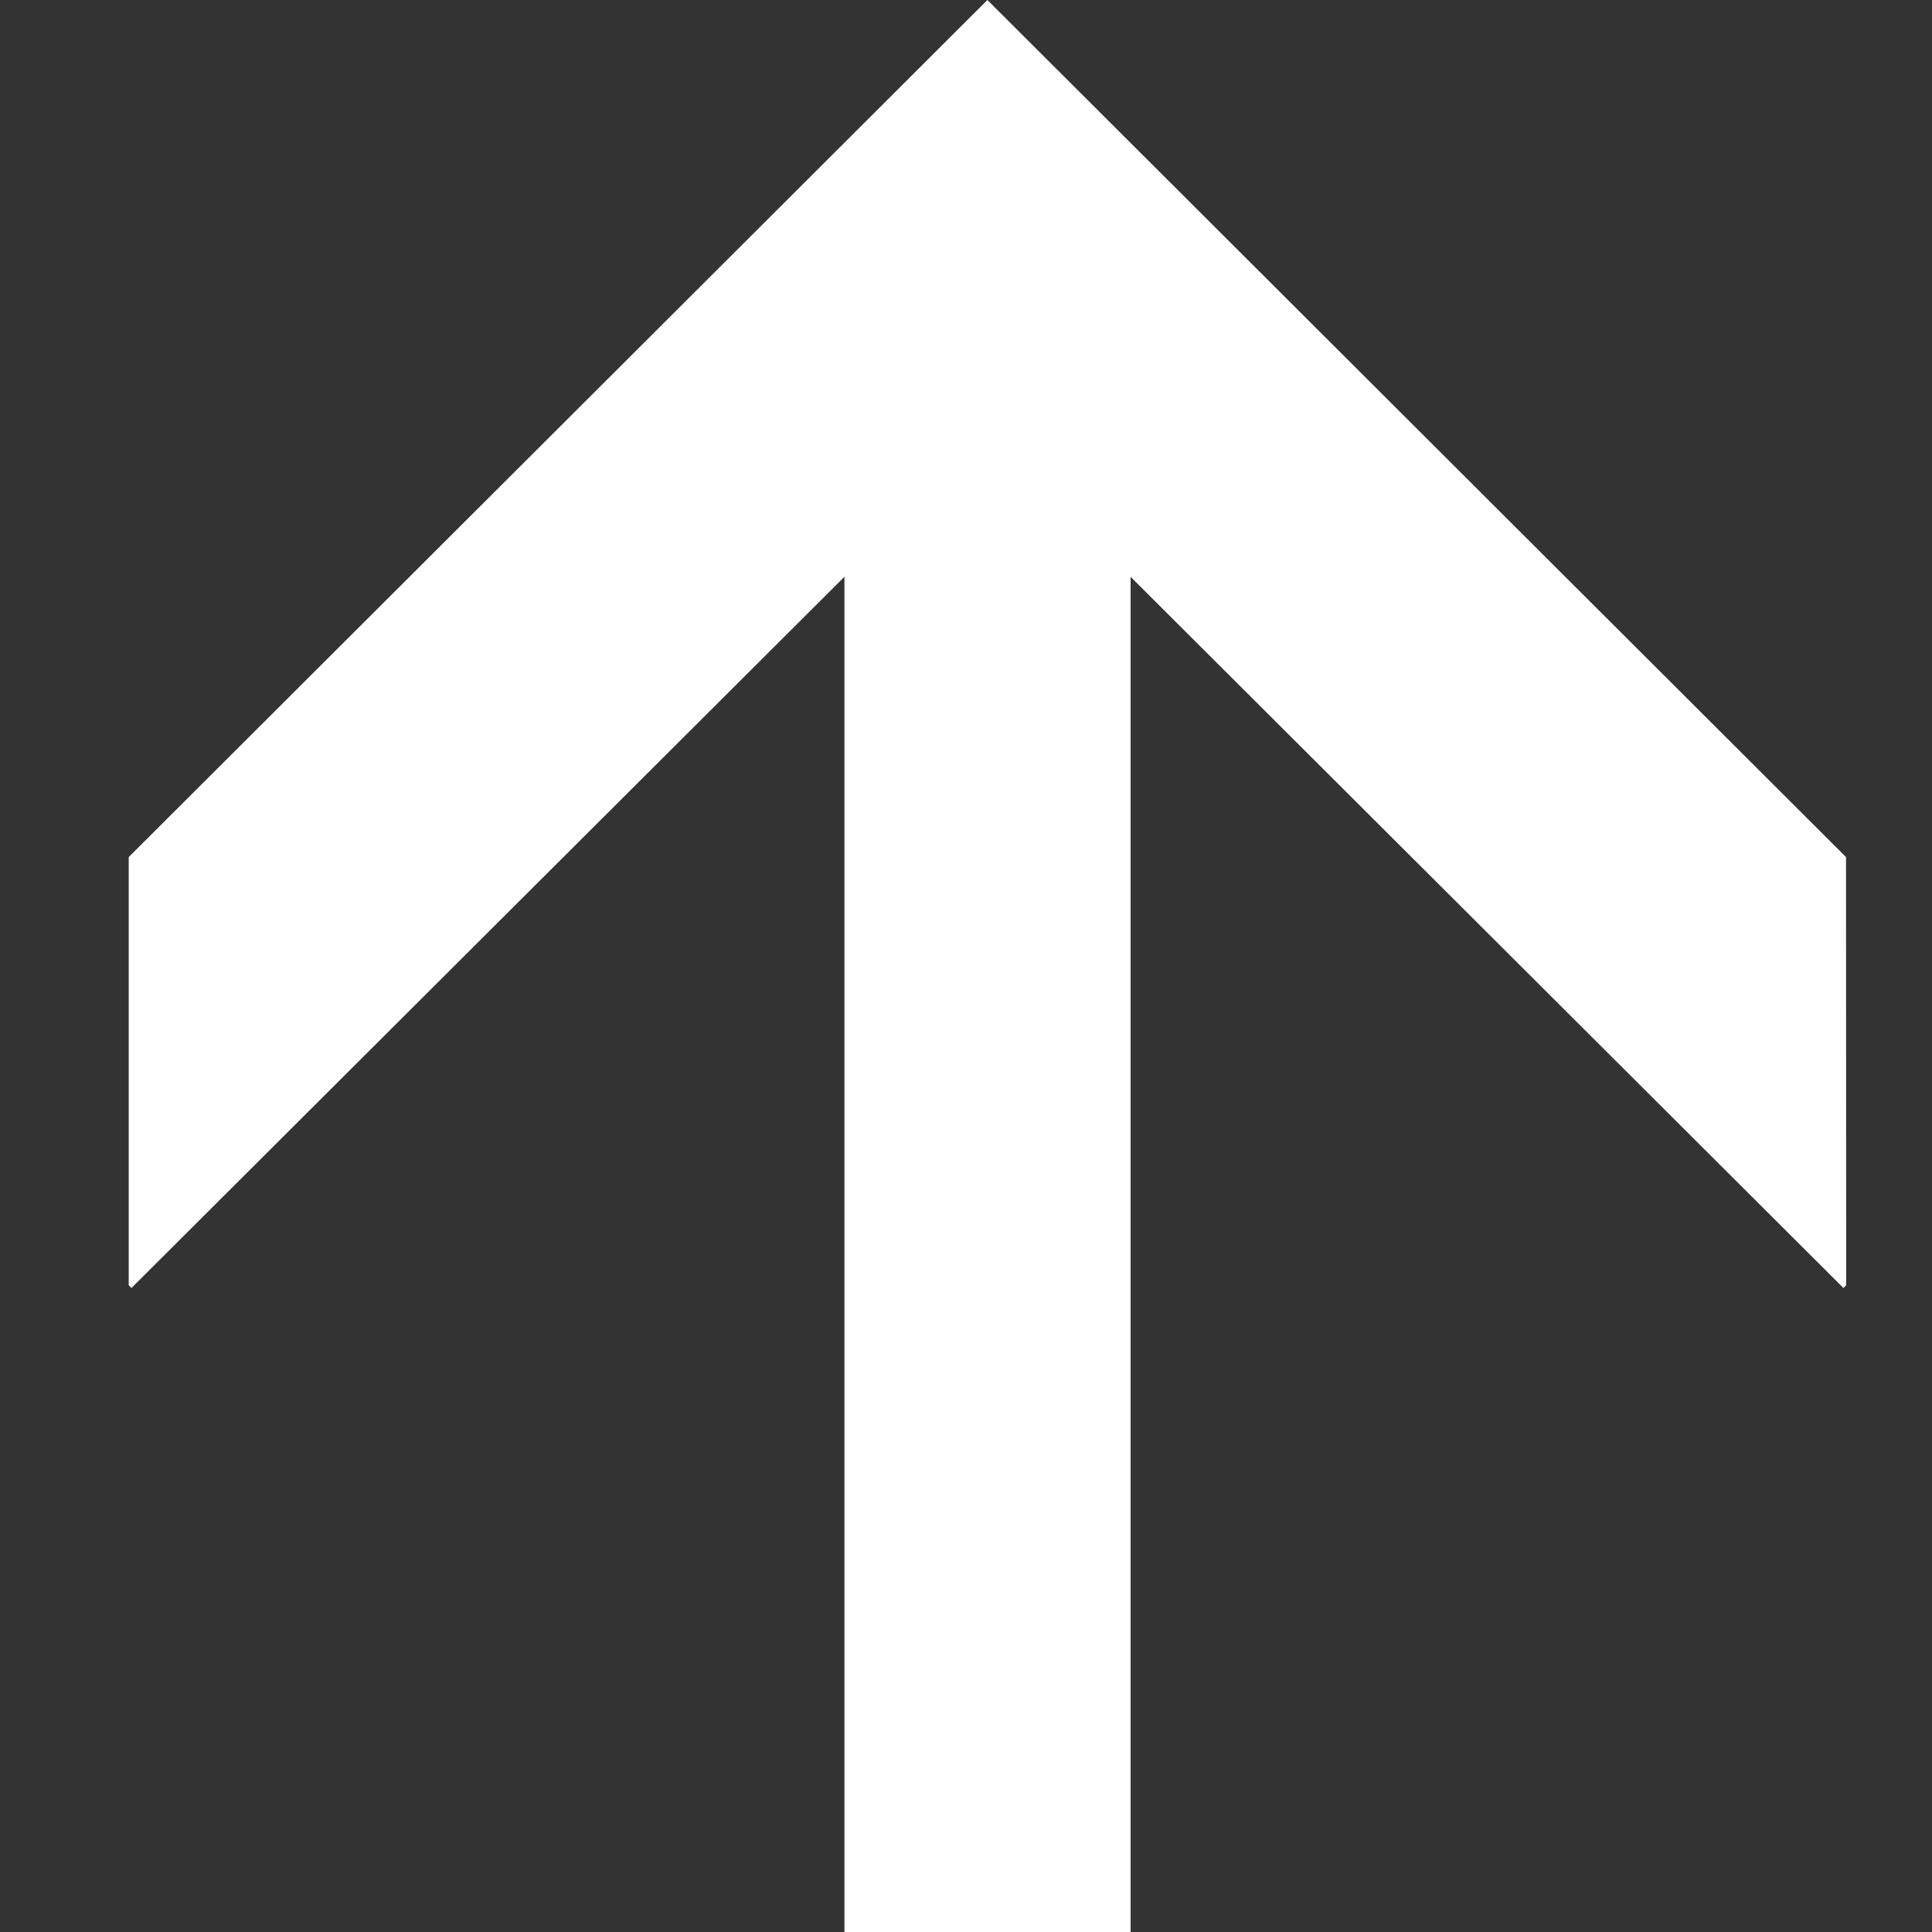
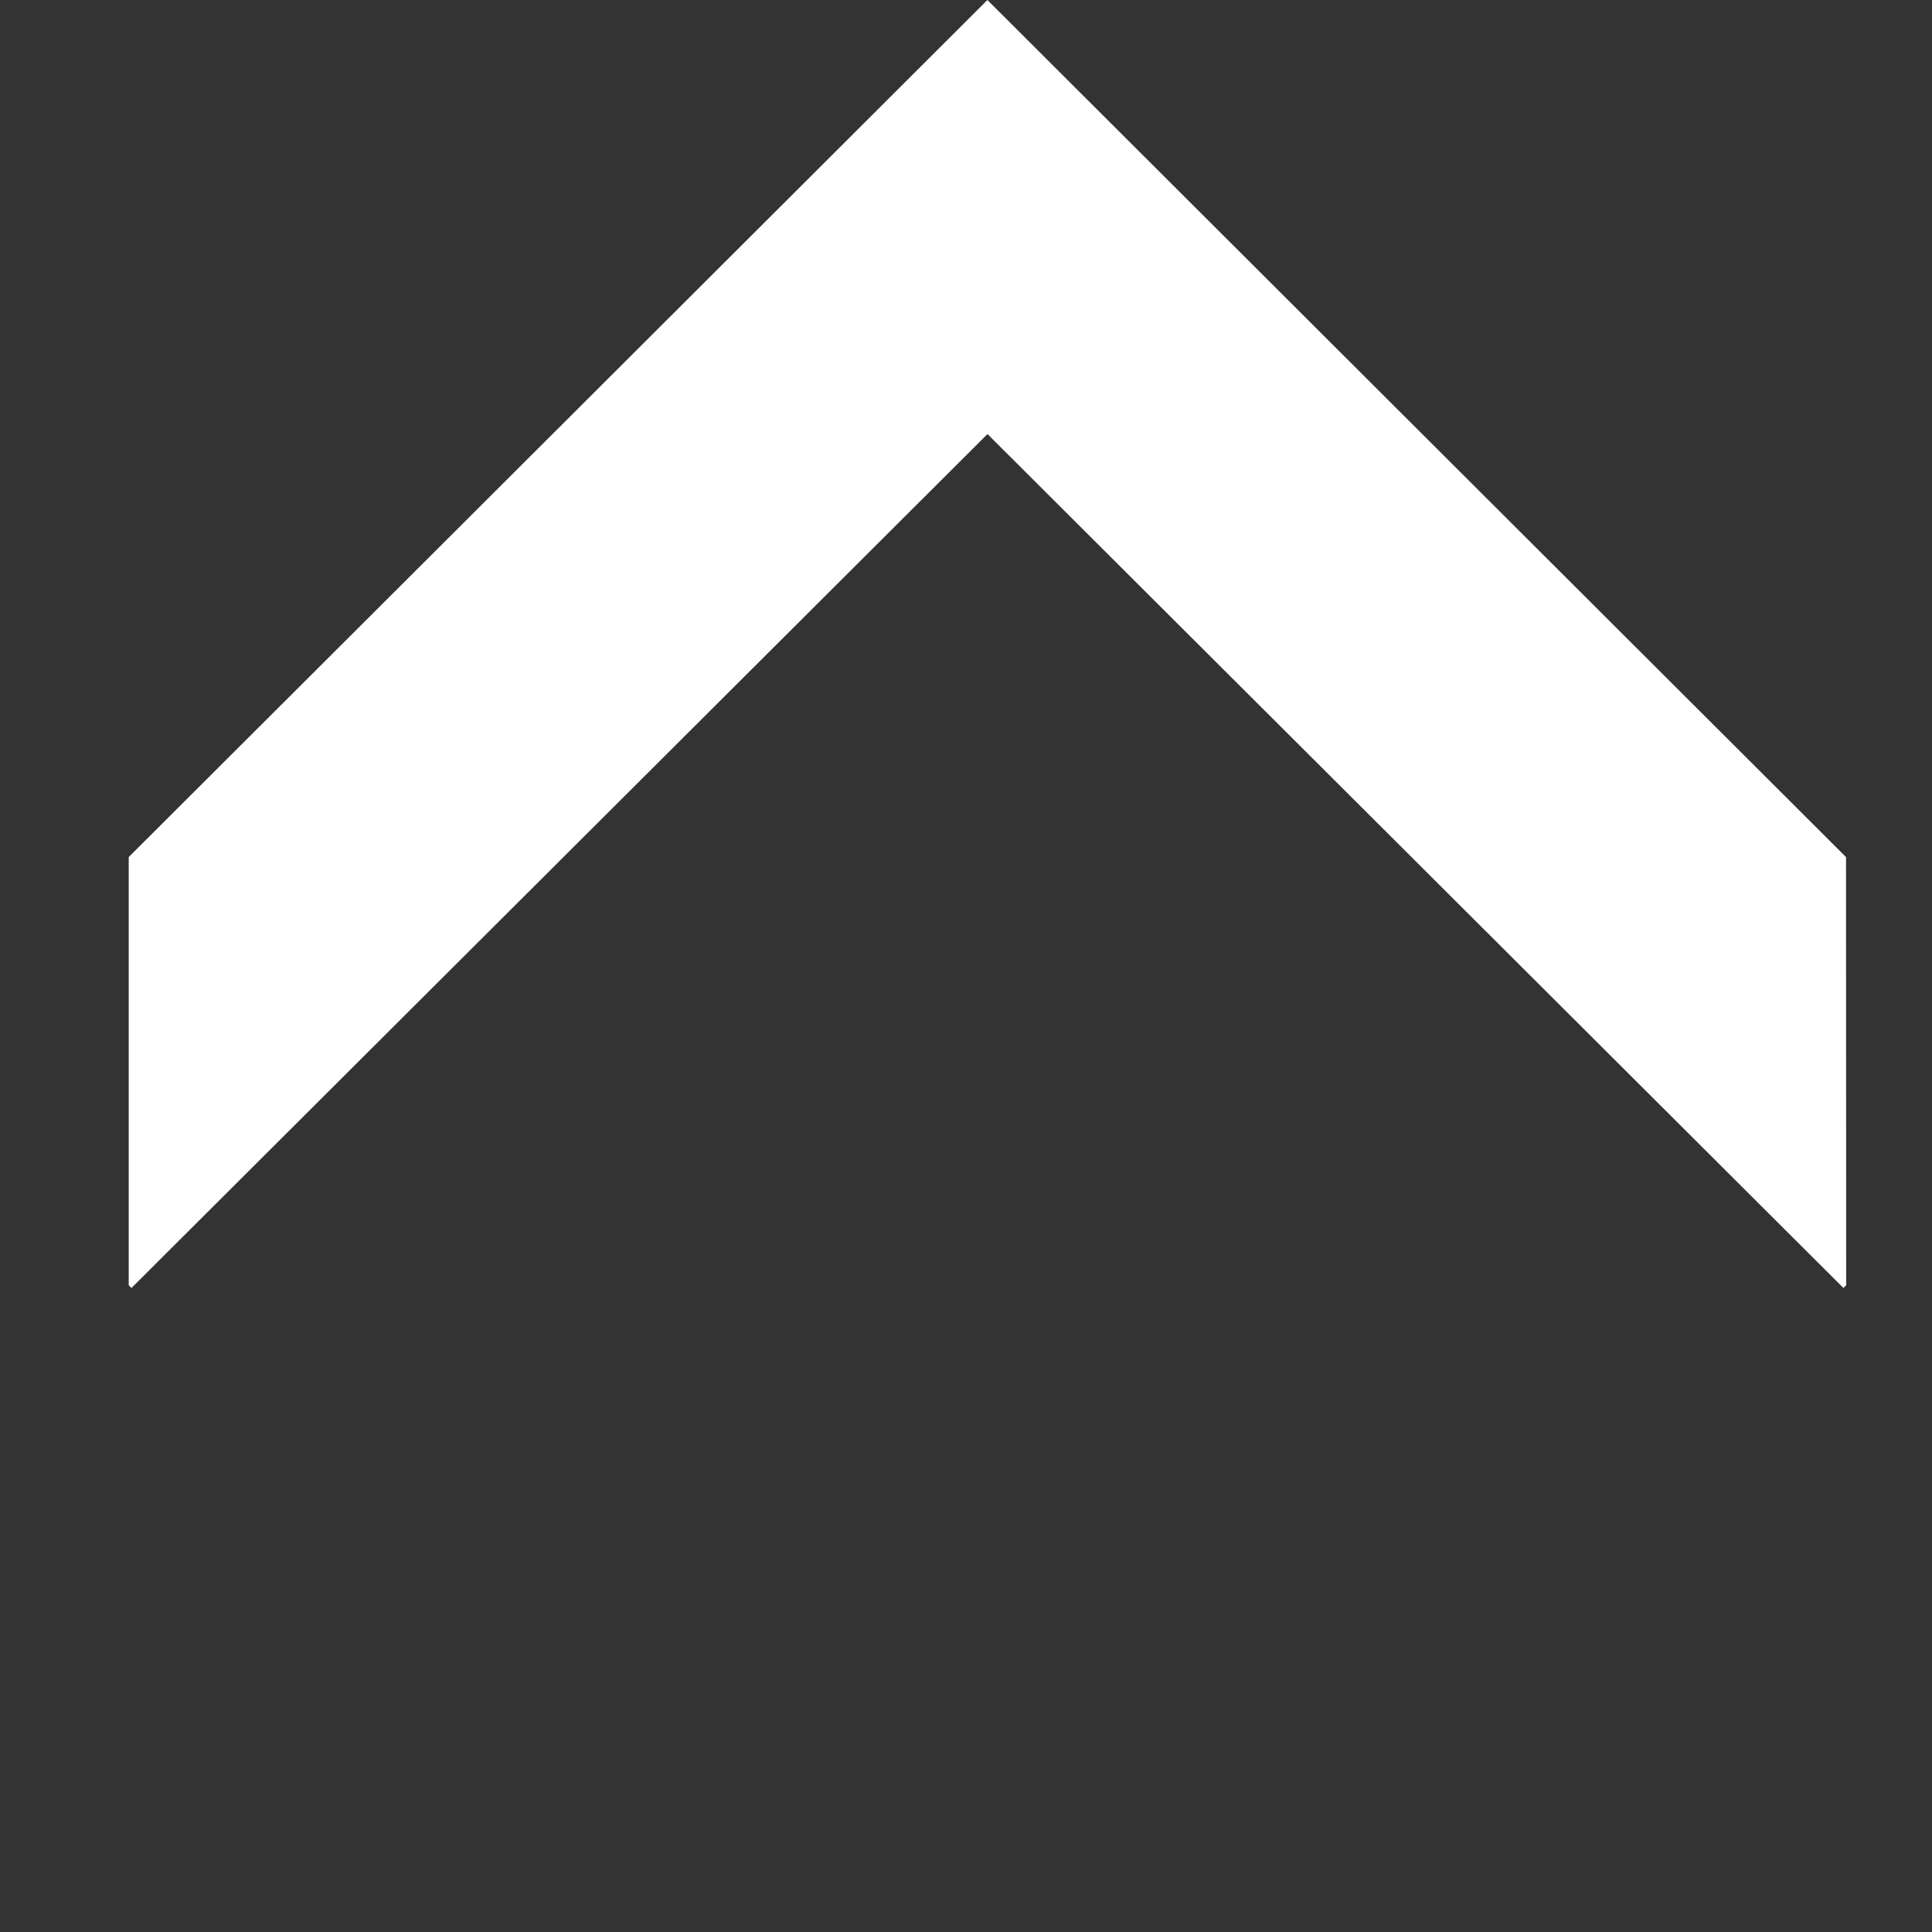
<svg xmlns="http://www.w3.org/2000/svg" viewBox="0 0 24 24" fill="white">
  <rect x="0" y="0" width="24" height="24" fill="#333333" stroke="none" />
  <path d="m22.934 15.966-.034.034-10.633-10.608-10.634 10.608-.034-.034v-5.319l10.667-10.647 10.666 10.647z" />
-   <path d="m10.49 24v-18.666h3.555v18.666z" />
</svg>